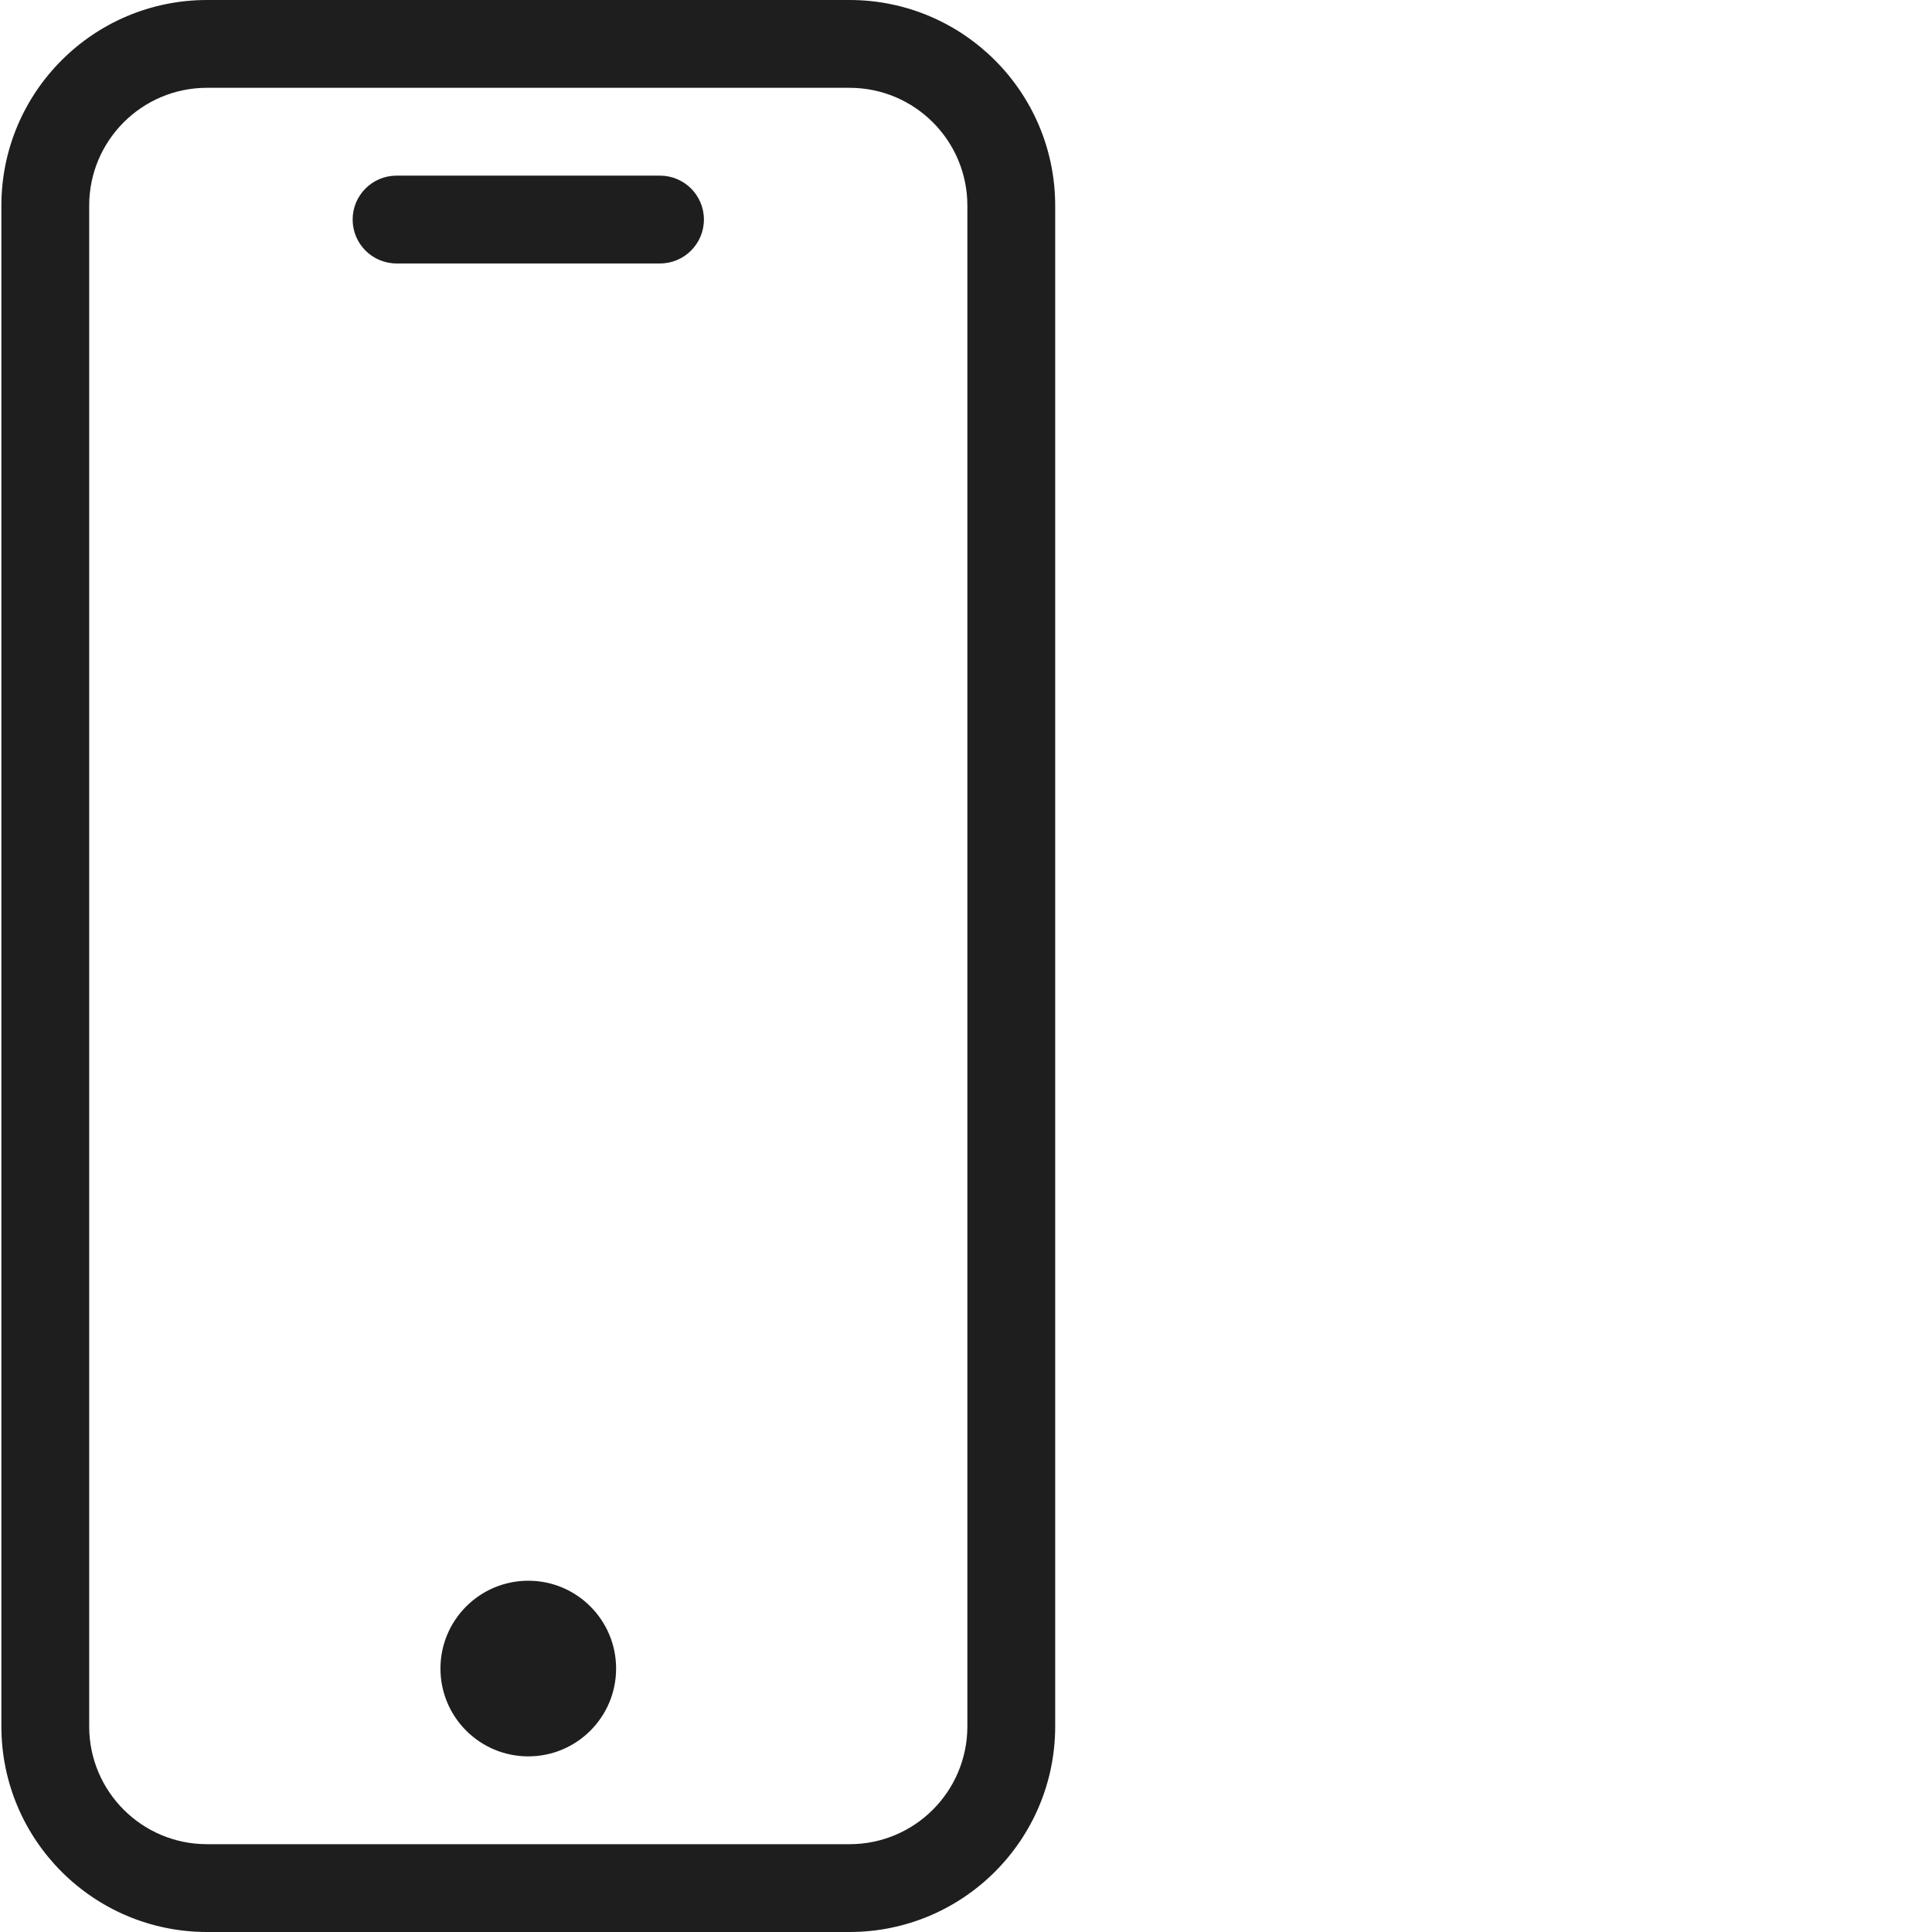
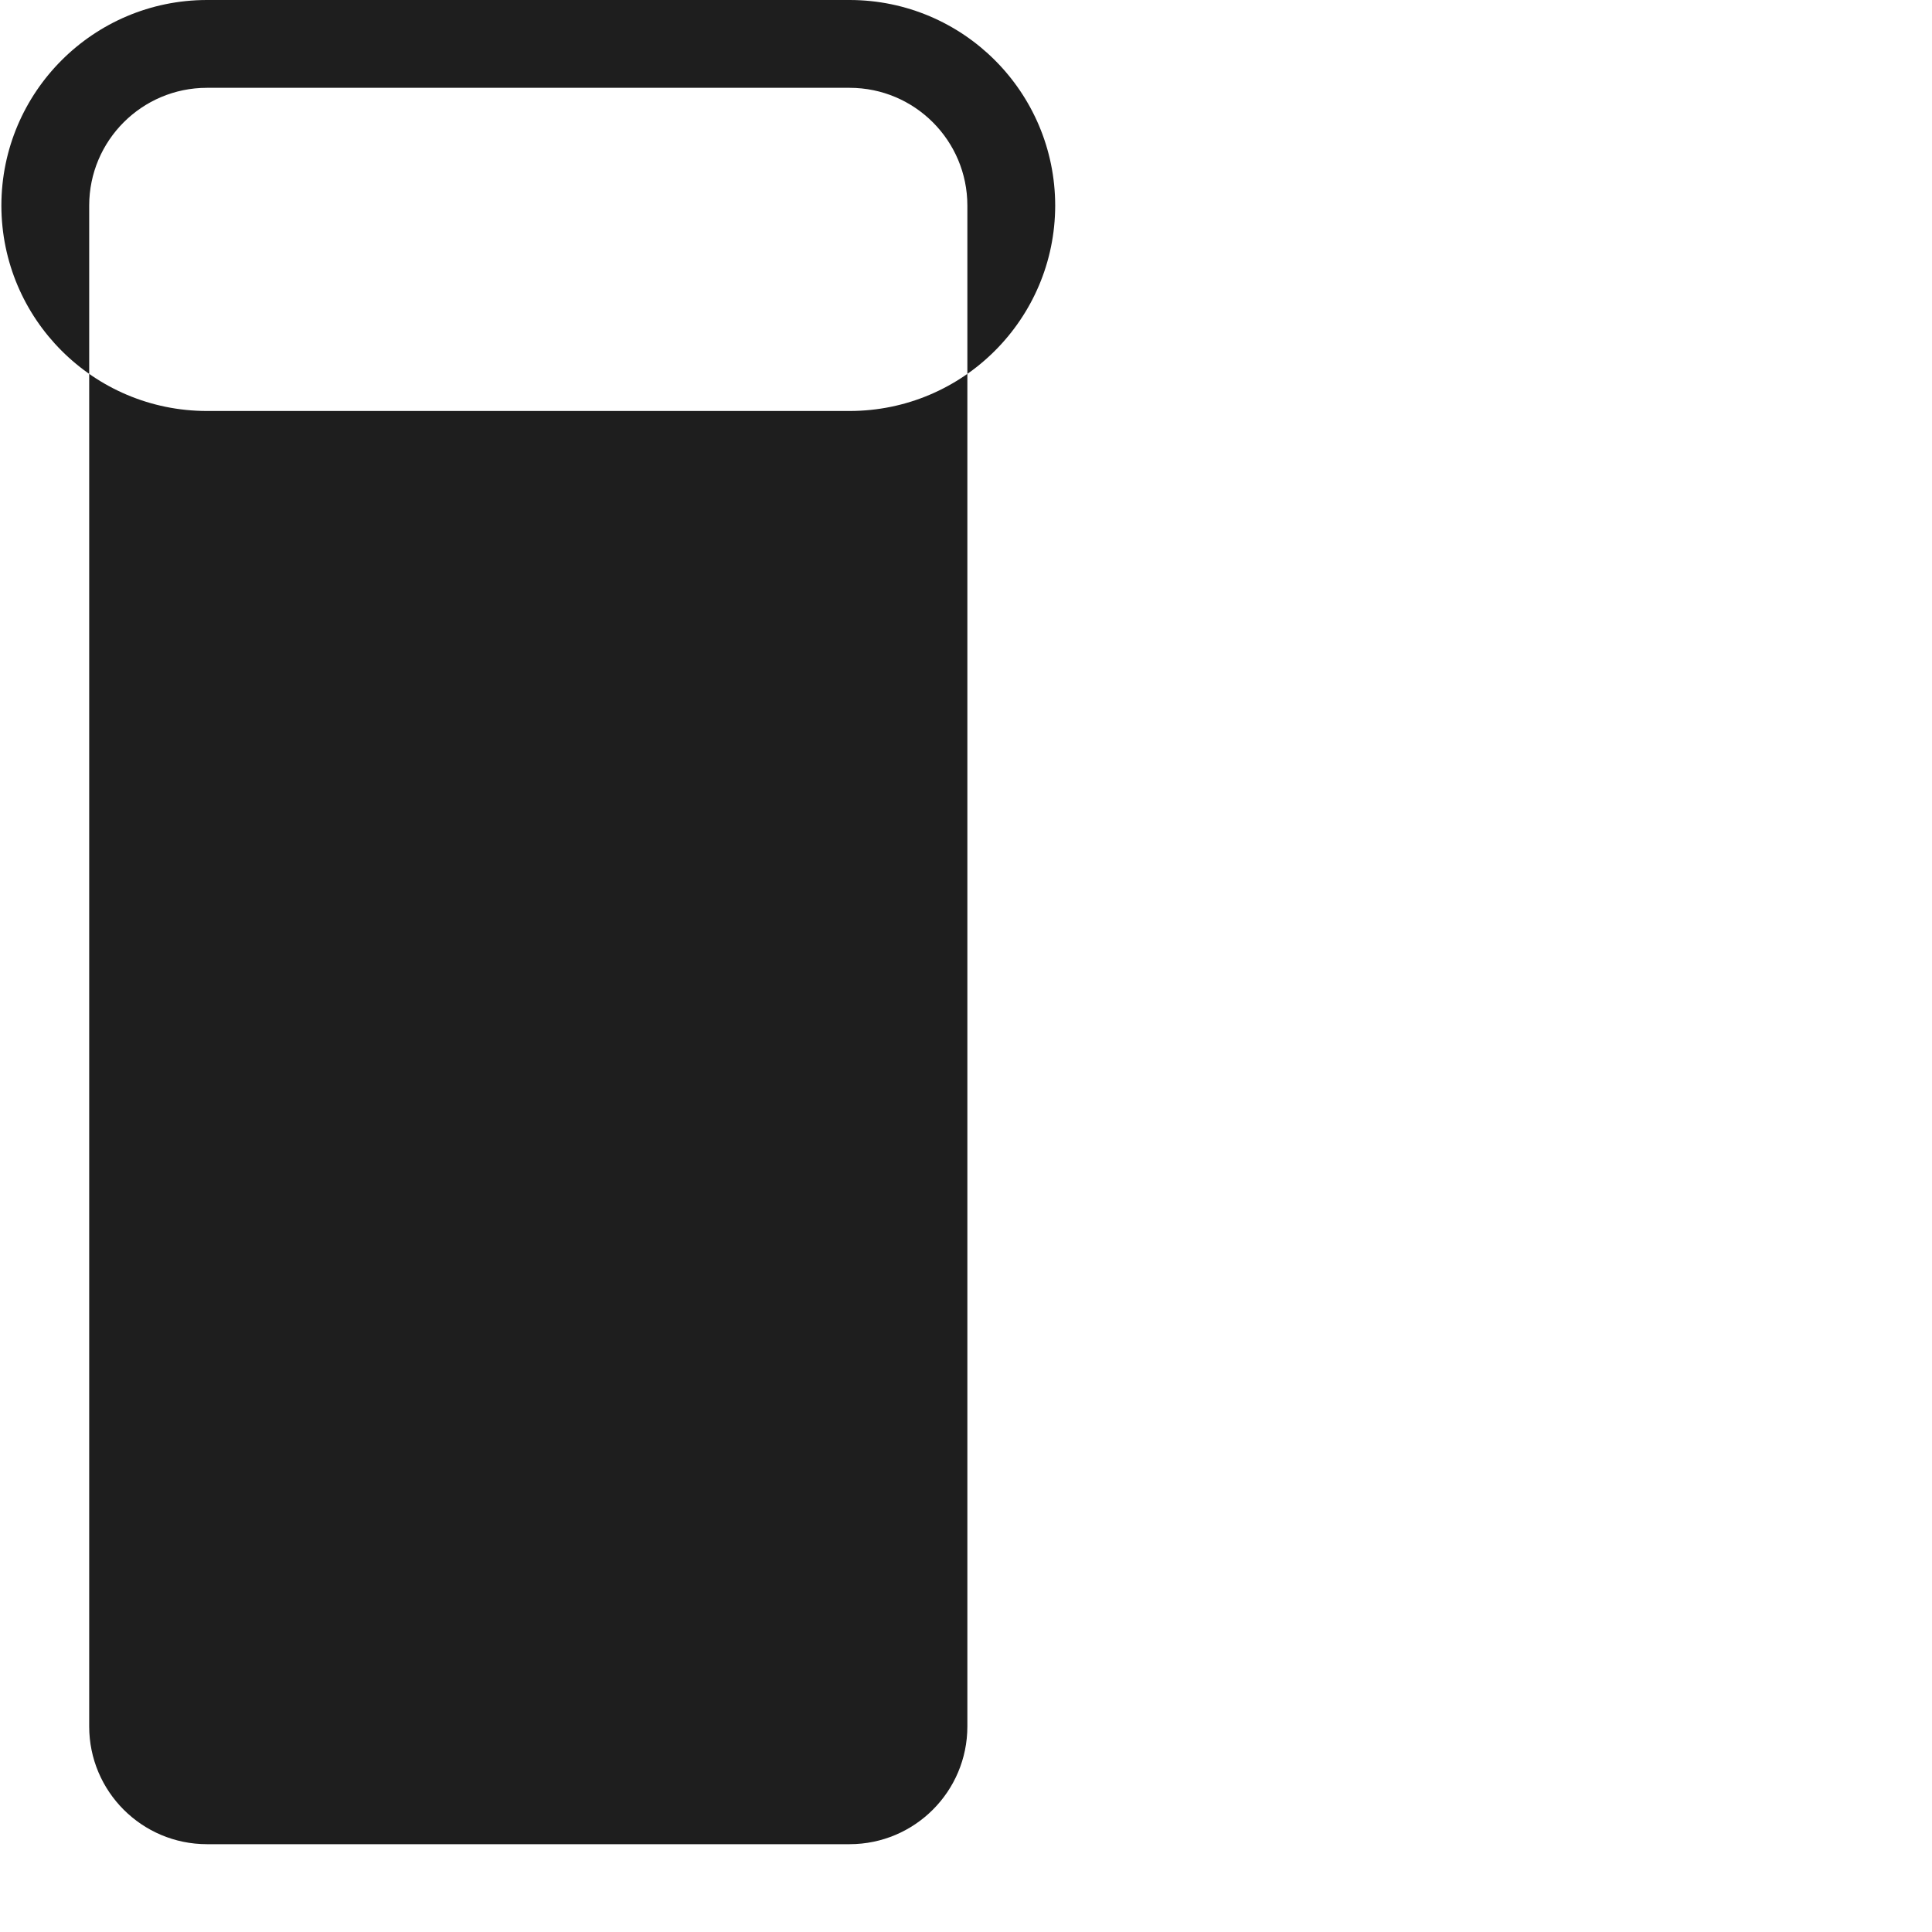
<svg xmlns="http://www.w3.org/2000/svg" version="1.1" width="512" height="512" x="0" y="0" viewBox="0 0 469 469.333" style="enable-background:new 0 0 512 512" xml:space="preserve" class="">
  <g>
-     <path d="M206.246 0H50.086C22.527.031.196 22.363.168 49.922v369.492c.027 27.559 22.36 49.89 49.918 49.918h156.16c27.559-.027 49.89-22.36 49.922-49.918V49.922C256.137 22.363 233.805.032 206.246 0zm28.586 419.414c-.016 15.781-12.805 28.57-28.586 28.586H50.086c-15.781-.016-28.57-12.805-28.586-28.586V49.922c.016-15.785 12.805-28.574 28.586-28.59h156.16c15.781.016 28.57 12.805 28.586 28.59zm0 0" fill="#1e1e1e" opacity="1" data-original="#000000" class="" />
-     <path d="M160.168 42.668h-64c-5.89 0-10.668 4.773-10.668 10.664S90.277 64 96.168 64h64c5.89 0 10.664-4.777 10.664-10.668s-4.773-10.664-10.664-10.664zM149.5 405.332c0 11.785-9.55 21.336-21.332 21.336-11.785 0-21.336-9.55-21.336-21.336 0-11.781 9.55-21.332 21.336-21.332 11.781 0 21.332 9.55 21.332 21.332zm0 0" fill="#1e1e1e" opacity="1" data-original="#000000" class="" />
+     <path d="M206.246 0H50.086C22.527.031.196 22.363.168 49.922c.027 27.559 22.36 49.89 49.918 49.918h156.16c27.559-.027 49.89-22.36 49.922-49.918V49.922C256.137 22.363 233.805.032 206.246 0zm28.586 419.414c-.016 15.781-12.805 28.57-28.586 28.586H50.086c-15.781-.016-28.57-12.805-28.586-28.586V49.922c.016-15.785 12.805-28.574 28.586-28.59h156.16c15.781.016 28.57 12.805 28.586 28.59zm0 0" fill="#1e1e1e" opacity="1" data-original="#000000" class="" />
  </g>
</svg>